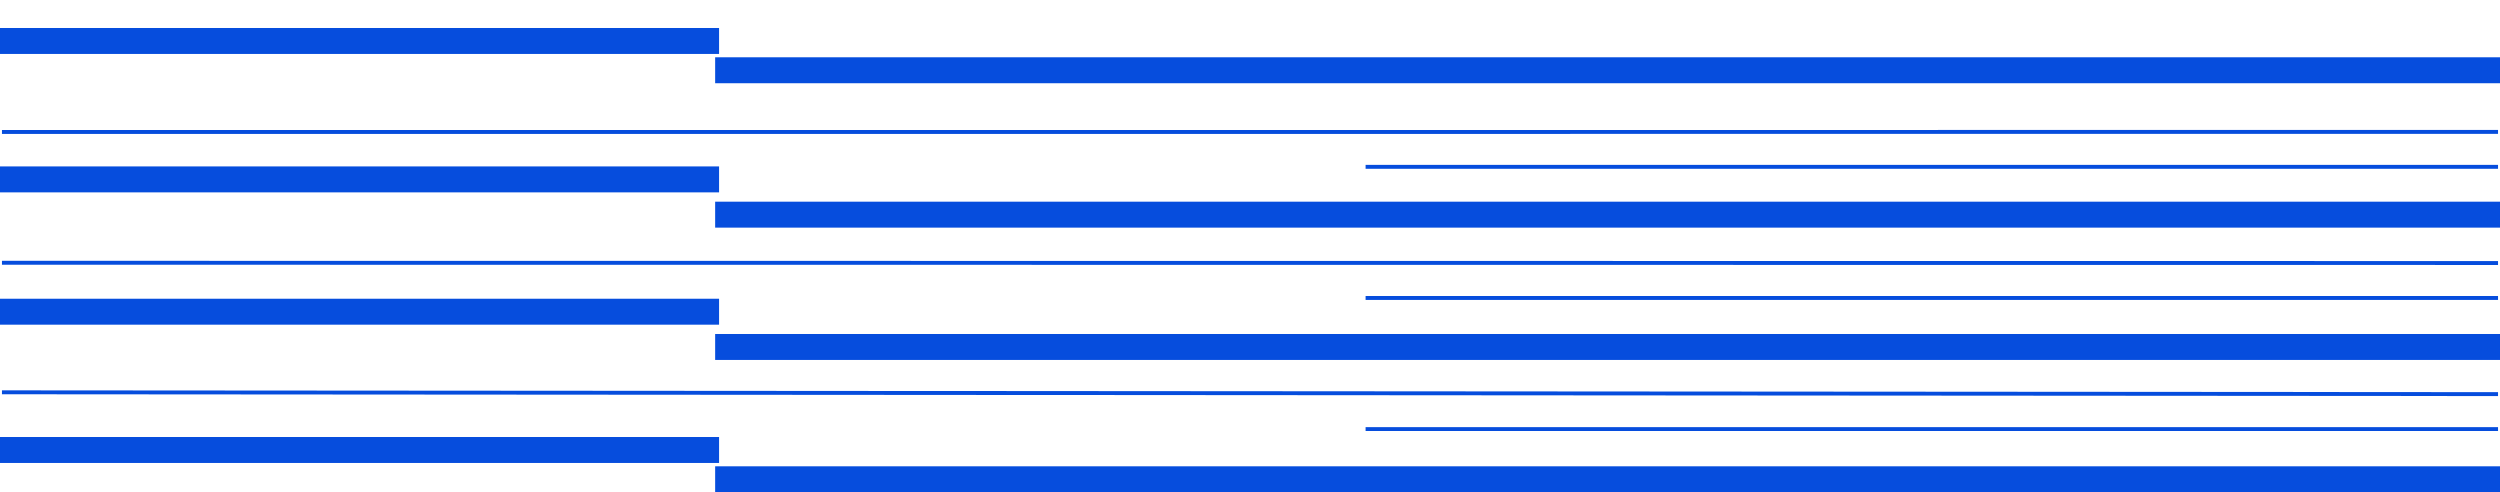
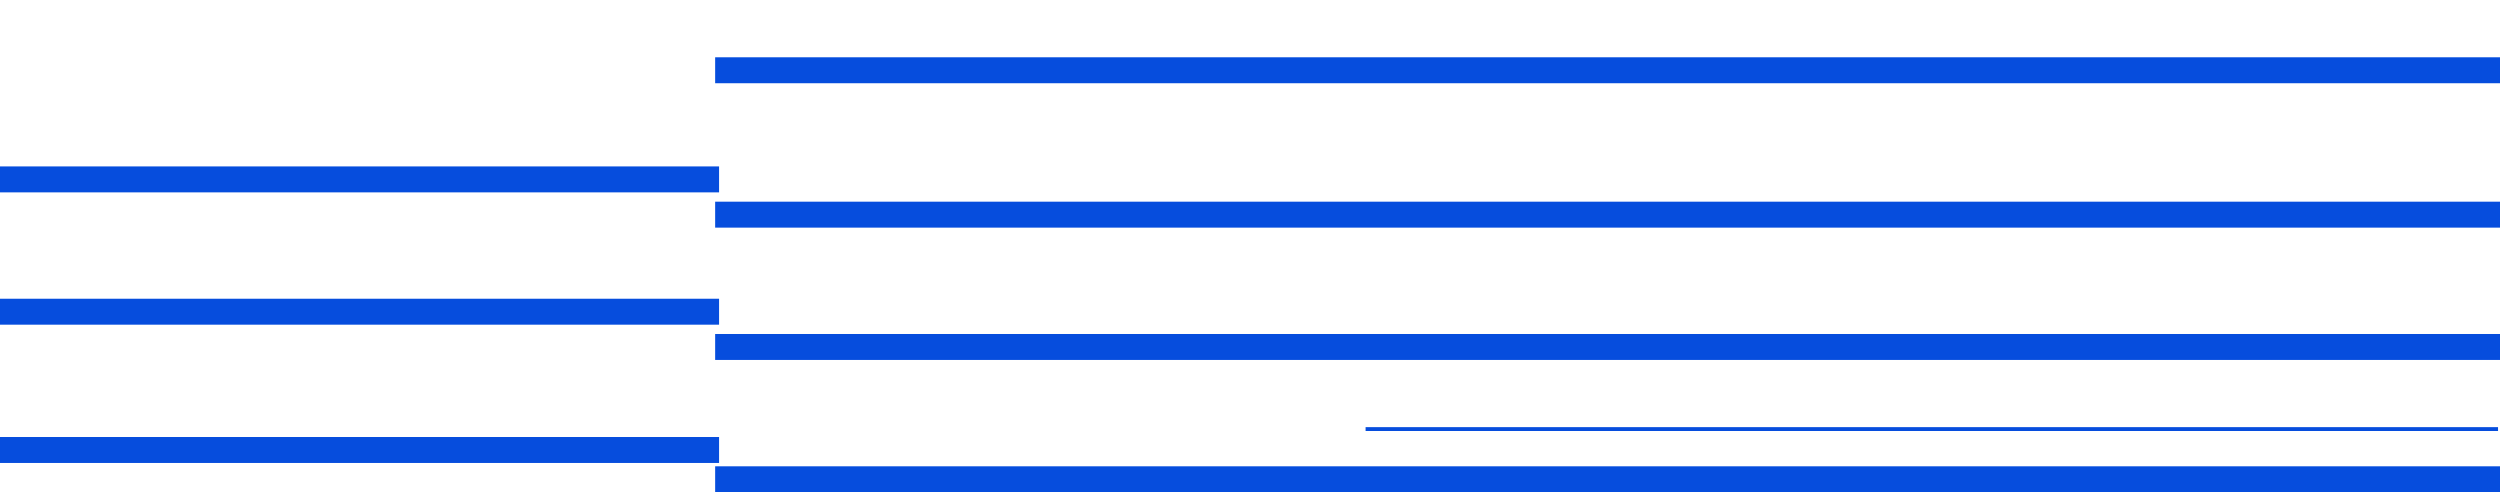
<svg xmlns="http://www.w3.org/2000/svg" width="638" height="125.622" viewBox="0 0 638 125.622">
  <defs>
    <clipPath id="clip-path">
-       <rect id="Rectangle_101" data-name="Rectangle 101" width="636.998" height="125.122" fill="#064ddd" stroke="#064ddd" stroke-width="1" />
-     </clipPath>
+       </clipPath>
    <clipPath id="clip-path-4">
      <rect id="Rectangle_110" data-name="Rectangle 110" width="636.998" height="125.122" transform="translate(52)" fill="#064ddd" stroke="#064ddd" stroke-width="1" />
    </clipPath>
  </defs>
  <g id="Group_489" data-name="Group 489" transform="translate(-51.5 -3212.621)">
-     <rect id="Rectangle_99" data-name="Rectangle 99" width="182.507" height="5.621" transform="translate(52 3220.266)" fill="#064ddd" stroke="#064ddd" stroke-width="1" />
    <rect id="Rectangle_100" data-name="Rectangle 100" width="454.493" height="5.621" transform="translate(234.507 3227.741)" fill="#064ddd" stroke="#064ddd" stroke-width="1" />
    <g id="Group_246" data-name="Group 246" transform="translate(52 3212.621)" clip-path="url(#clip-path)">
      <path id="Path_41" data-name="Path 41" d="M-10.471.02,629.513,0" transform="translate(7.485 33.663)" fill="none" stroke="#064ddd" stroke-width="1" />
    </g>
    <rect id="Rectangle_102" data-name="Rectangle 102" width="182.507" height="5.621" transform="translate(52 3255.591)" fill="#064ddd" stroke="#064ddd" stroke-width="1" />
    <rect id="Rectangle_103" data-name="Rectangle 103" width="454.493" height="5.621" transform="translate(234.507 3264.591)" fill="#064ddd" stroke="#064ddd" stroke-width="1" />
    <g id="Group_248" data-name="Group 248" transform="translate(52 3212.621)" clip-path="url(#clip-path)">
      <path id="Path_42" data-name="Path 42" d="M-10.529-.113l640.008.061" transform="translate(7.519 67.173)" fill="none" stroke="#064ddd" stroke-width="1" />
      <path id="Path_72" data-name="Path 72" d="M10.613,0h289" transform="translate(337.387 42.58)" fill="none" stroke="#064ddd" stroke-width="1" />
    </g>
    <rect id="Rectangle_105" data-name="Rectangle 105" width="182.507" height="5.621" transform="translate(52 3289.357)" fill="#064ddd" stroke="#064ddd" stroke-width="1" />
    <rect id="Rectangle_106" data-name="Rectangle 106" width="454.493" height="5.621" transform="translate(234.507 3298.356)" fill="#064ddd" stroke="#064ddd" stroke-width="1" />
    <g id="Group_250" data-name="Group 250" transform="translate(52 3212.621)" clip-path="url(#clip-path)">
      <path id="Path_43" data-name="Path 43" d="M-11.956-.865,628.652-.4" transform="translate(8.346 100.977)" fill="none" stroke="#064ddd" stroke-width="1" />
      <path id="Path_71" data-name="Path 71" d="M10.613,0h289" transform="translate(337.387 76.039)" fill="none" stroke="#064ddd" stroke-width="1" />
    </g>
    <rect id="Rectangle_108" data-name="Rectangle 108" width="182.507" height="5.621" transform="translate(52 3324.647)" fill="#064ddd" stroke="#064ddd" stroke-width="1" />
    <rect id="Rectangle_109" data-name="Rectangle 109" width="454.493" height="5.621" transform="translate(234.507 3332.122)" fill="#064ddd" stroke="#064ddd" stroke-width="1" />
    <g id="Group_252" data-name="Group 252" transform="translate(0 3212.621)" clip-path="url(#clip-path-4)">
      <path id="Path_70" data-name="Path 70" d="M35.071,0h289" transform="translate(364.929 109.498)" fill="none" stroke="#064ddd" stroke-width="1" />
    </g>
  </g>
</svg>